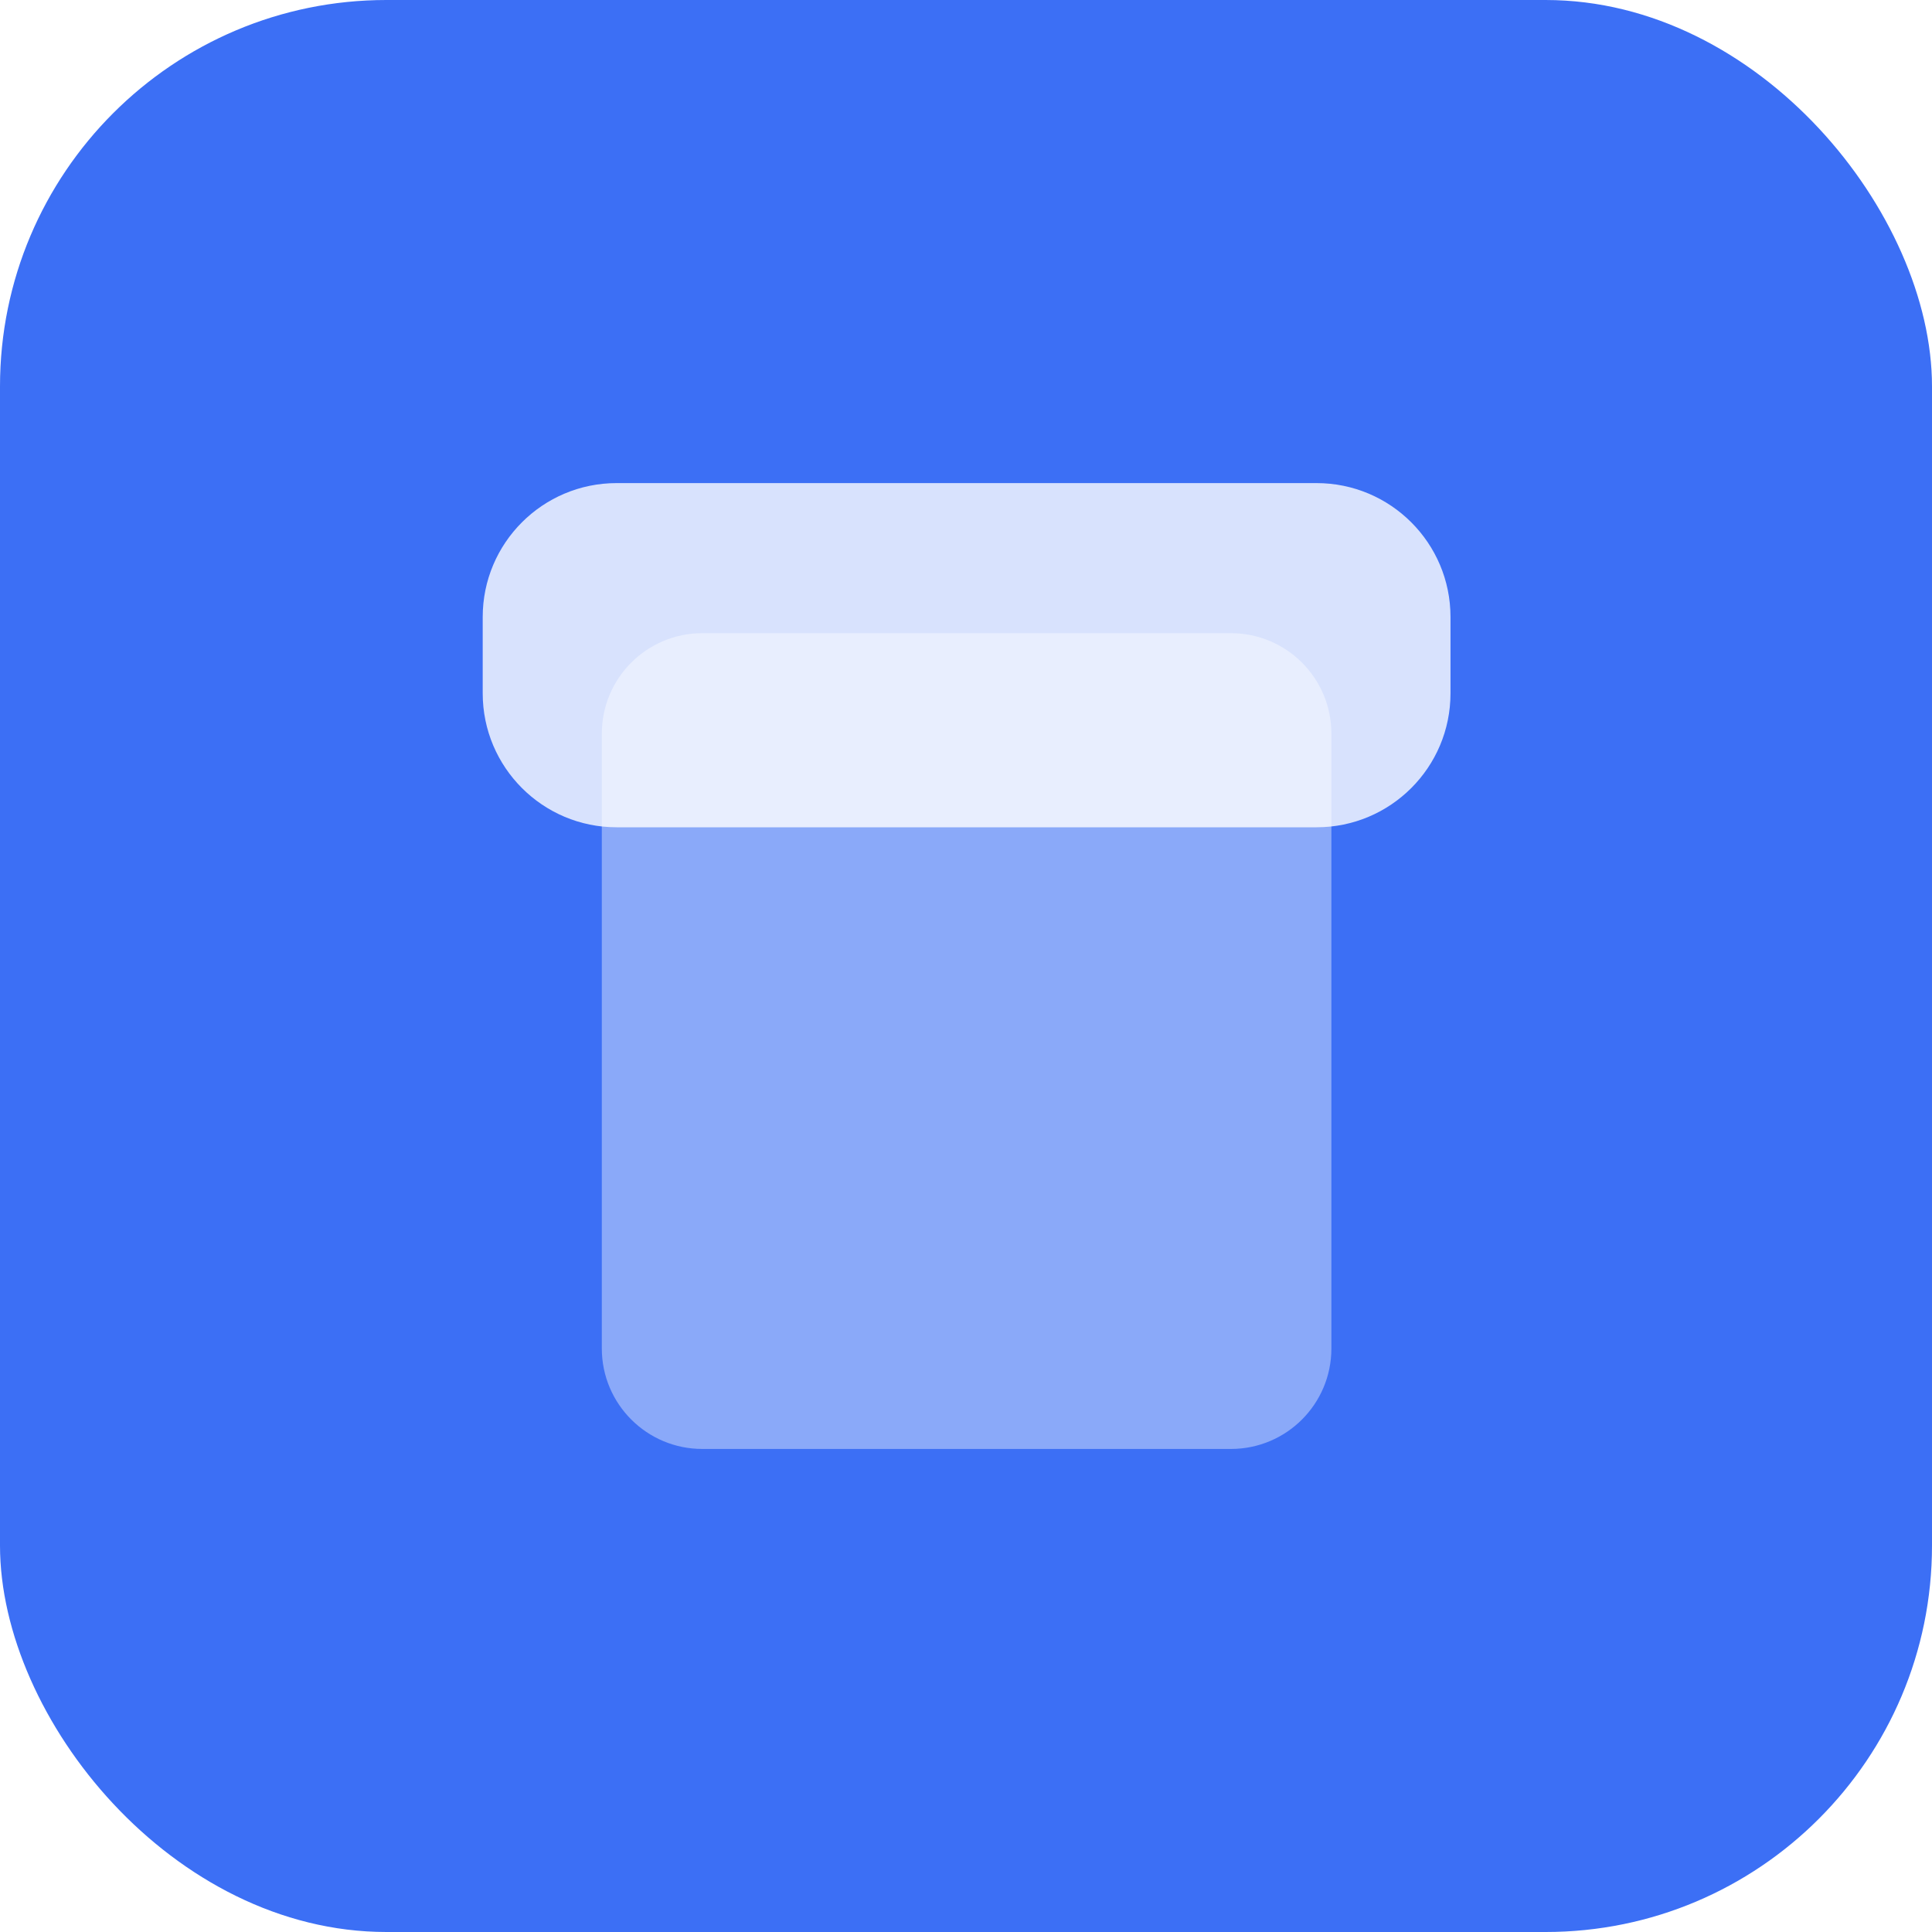
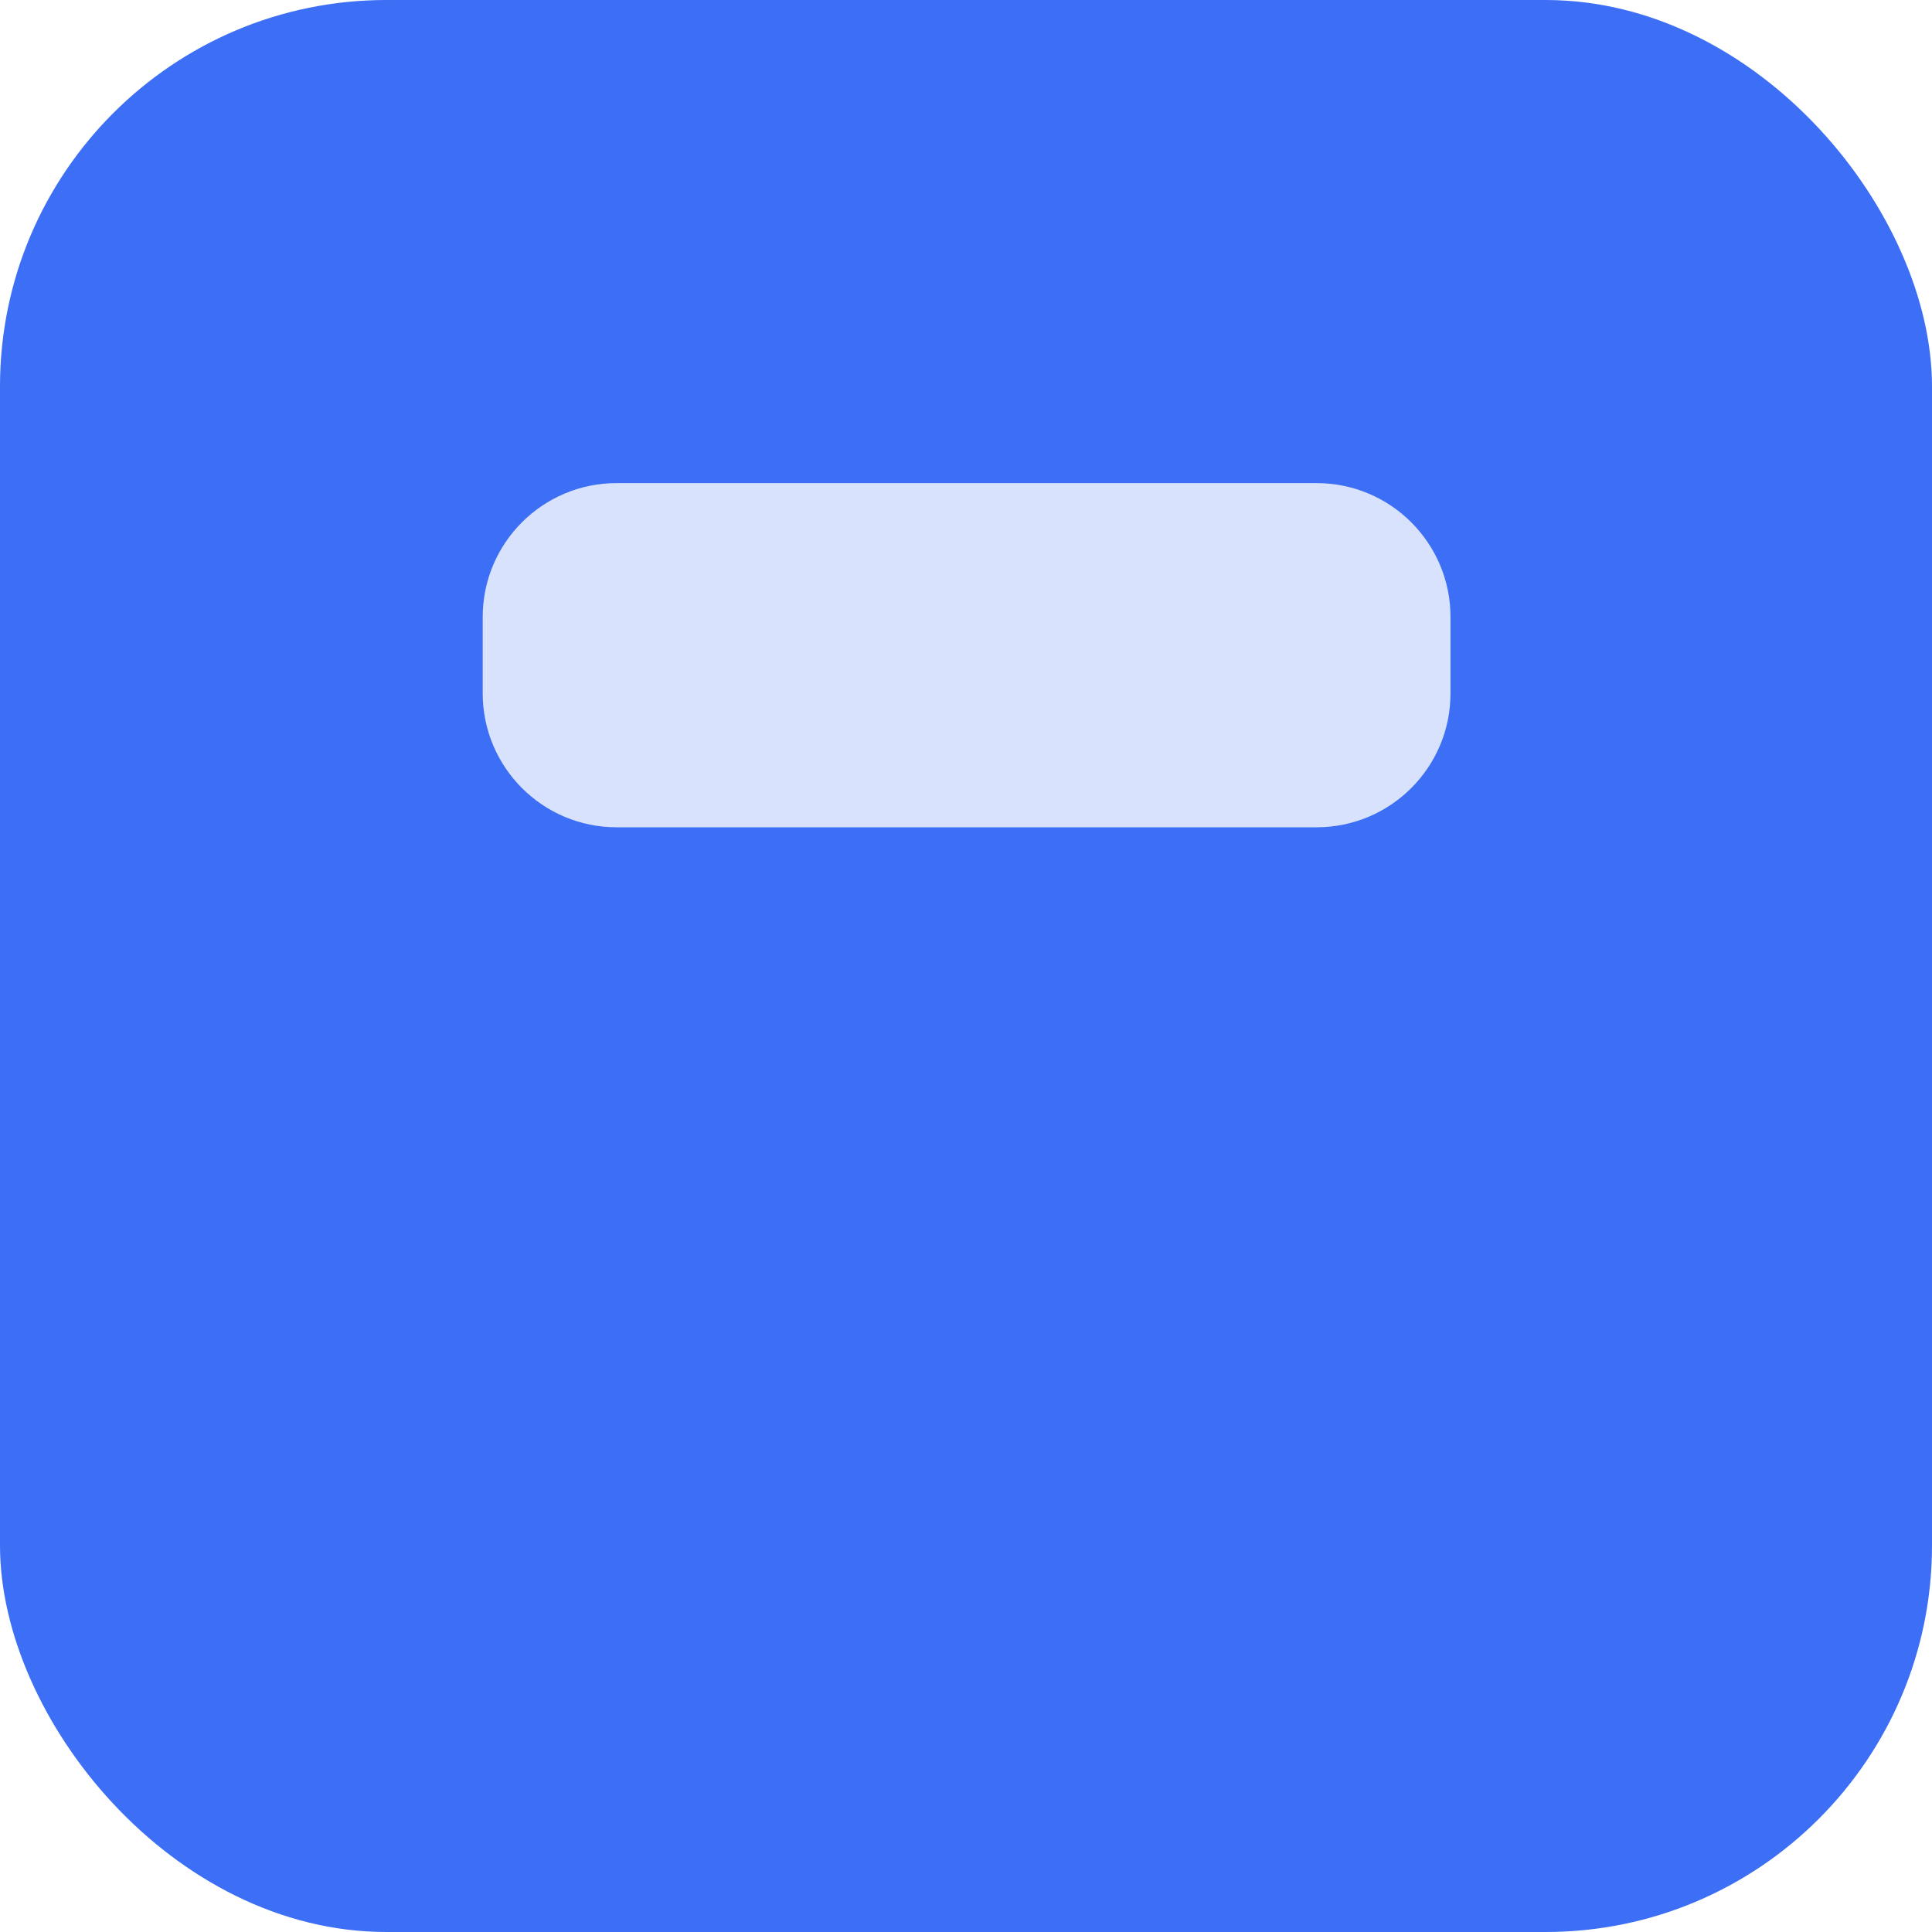
<svg xmlns="http://www.w3.org/2000/svg" width="40" height="40" viewBox="0 0 40 40" fill="none">
  <rect width="40" height="40" rx="8" fill="#3C6FF5" />
  <g filter="url(#filter0_b_3922_30878)">
    <path d="M27.258 17.128H12.766C11.236 17.128 9.994 15.886 9.994 14.355V12.774C9.994 11.243 11.236 10.002 12.766 10.002H27.258C28.789 10.002 30.031 11.243 30.031 12.774V14.355C30.031 15.887 28.789 17.128 27.258 17.128Z" fill="white" fill-opacity="0.8" />
  </g>
-   <path d="M25.485 29.999H14.54C13.392 29.999 12.46 29.068 12.46 27.919V15.188C12.46 14.04 13.392 13.109 14.54 13.109H25.485C26.634 13.109 27.565 14.04 27.565 15.188V27.919C27.565 29.068 26.634 29.999 25.485 29.999Z" fill="white" fill-opacity="0.4" />
  <defs>
    <filter id="filter0_b_3922_30878" x="7.182" y="7.189" width="25.661" height="12.751" filterUnits="userSpaceOnUse" color-interpolation-filters="sRGB">
      <feFlood flood-opacity="0" result="BackgroundImageFix" />
      <feGaussianBlur in="BackgroundImageFix" stdDeviation="1.406" />
      <feComposite in2="SourceAlpha" operator="in" result="effect1_backgroundBlur_3922_30878" />
      <feBlend mode="normal" in="SourceGraphic" in2="effect1_backgroundBlur_3922_30878" result="shape" />
    </filter>
  </defs>
</svg>